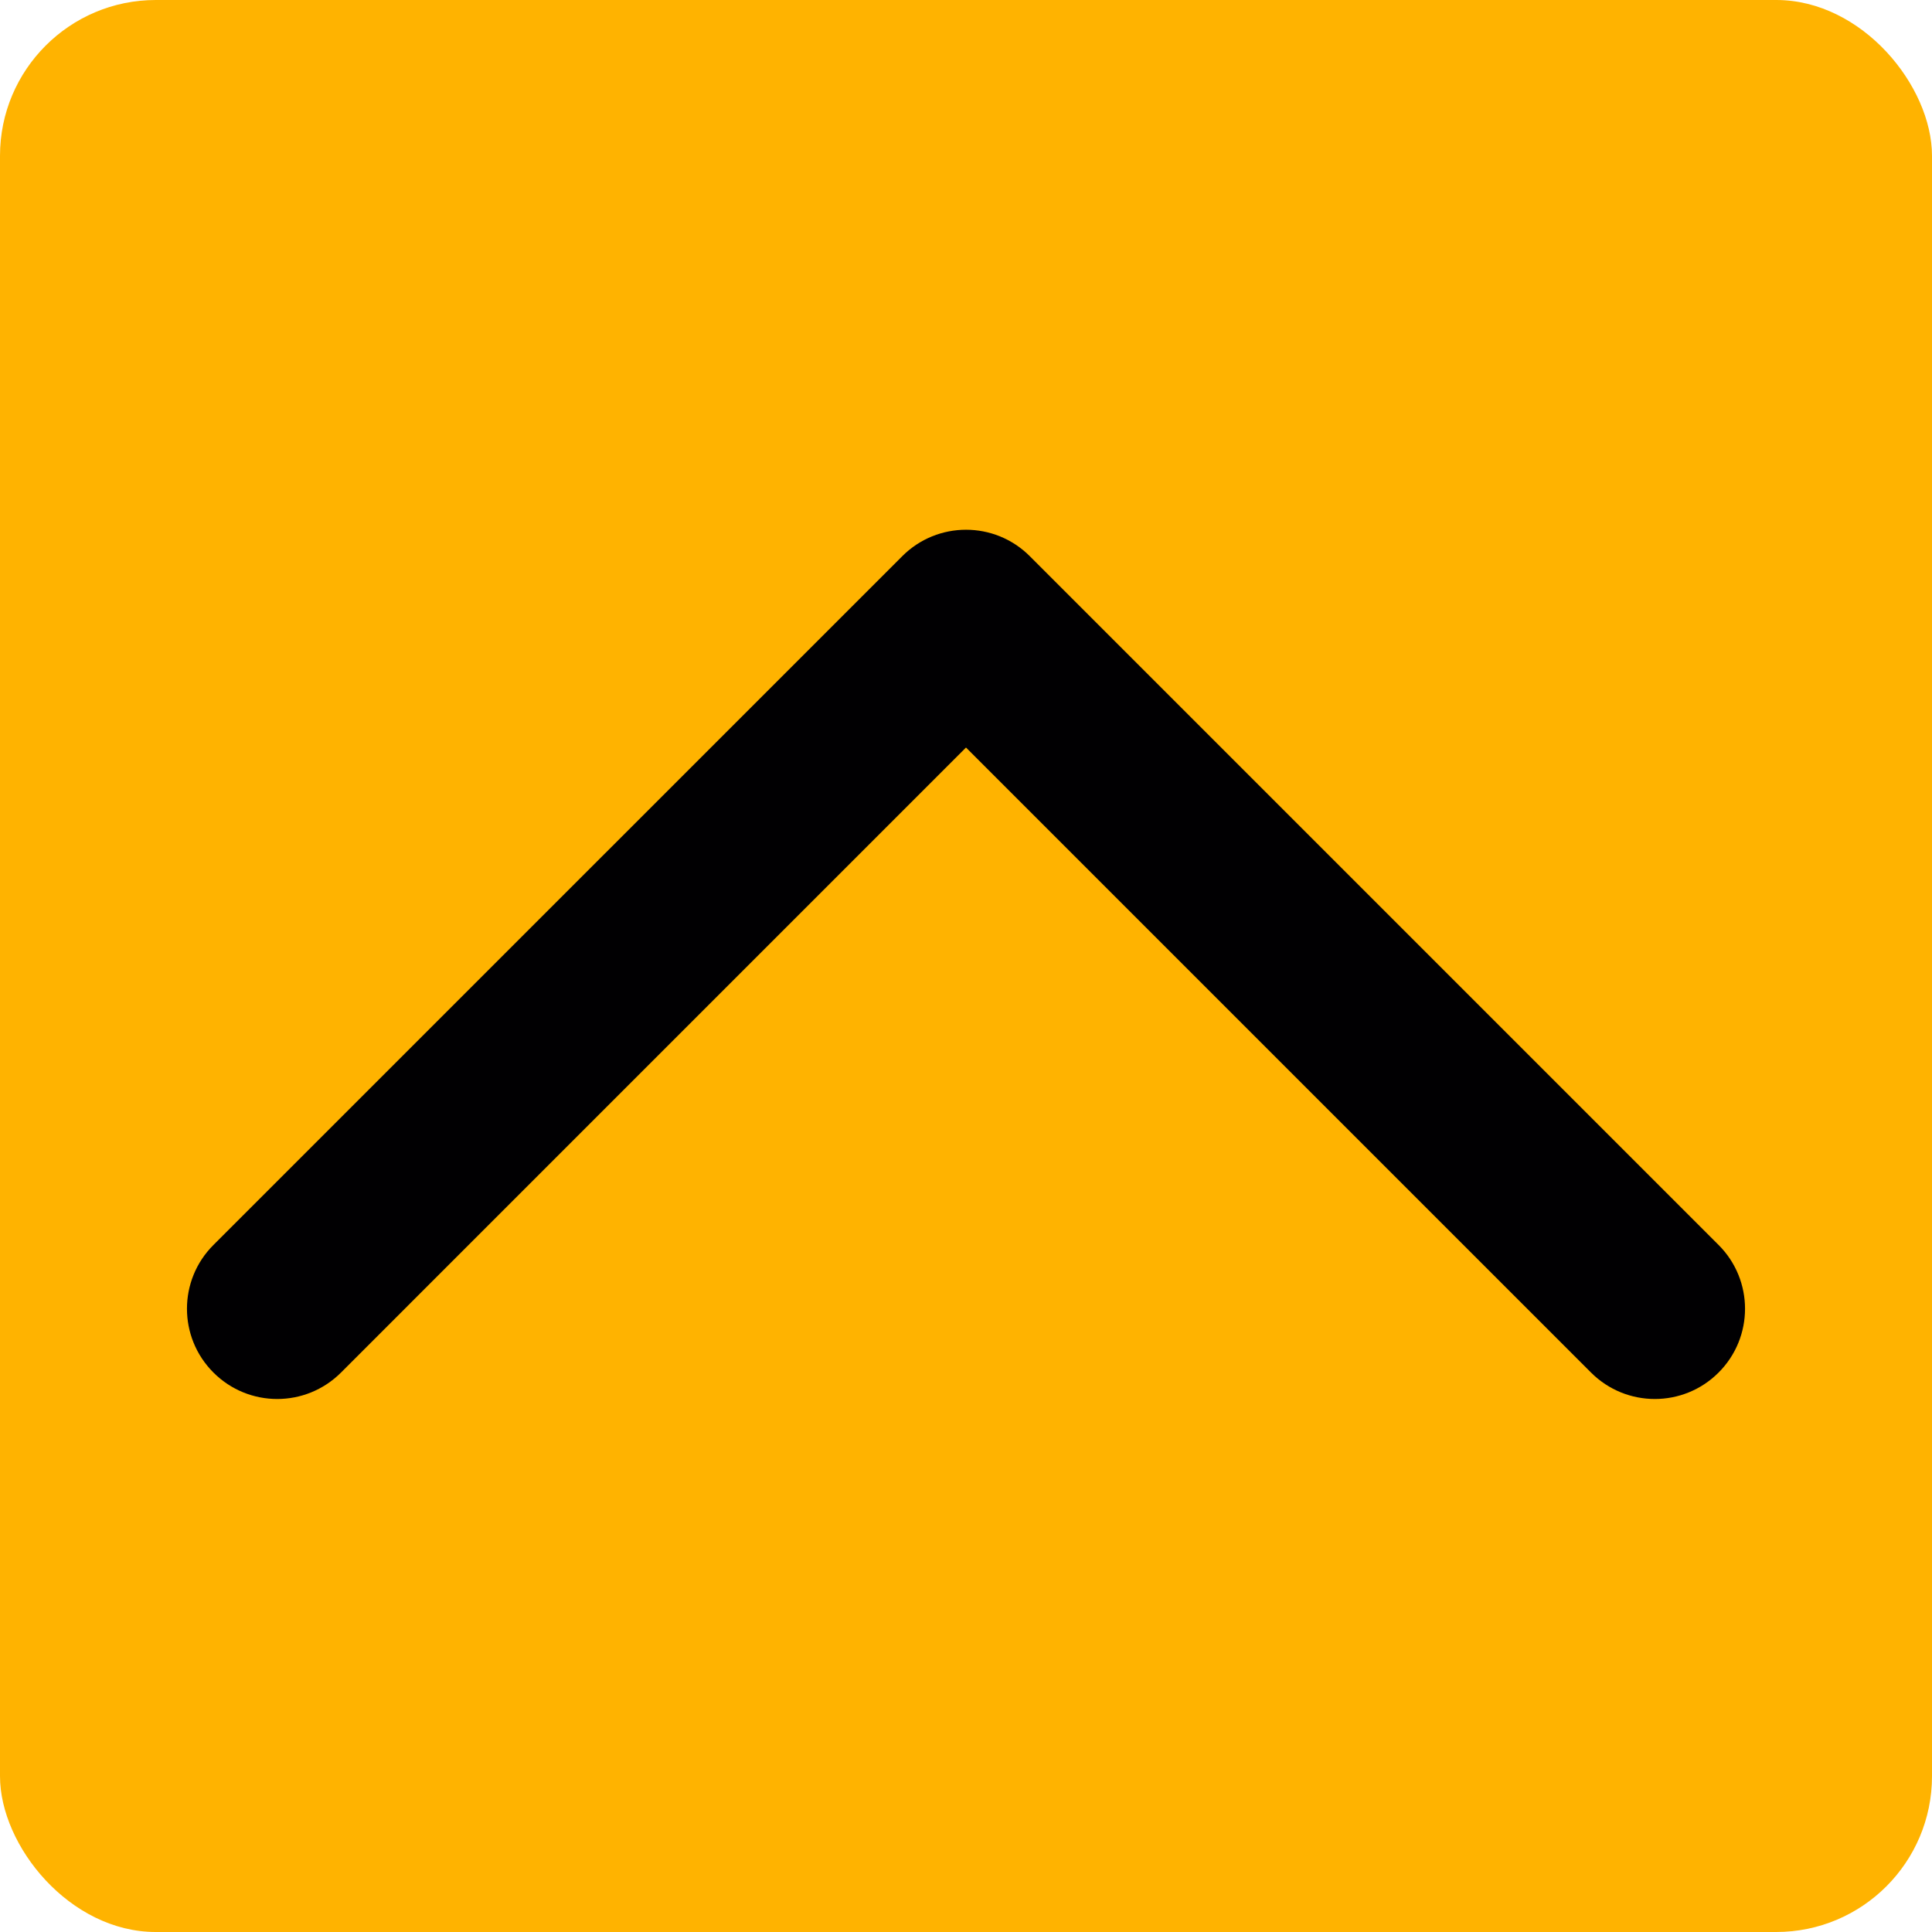
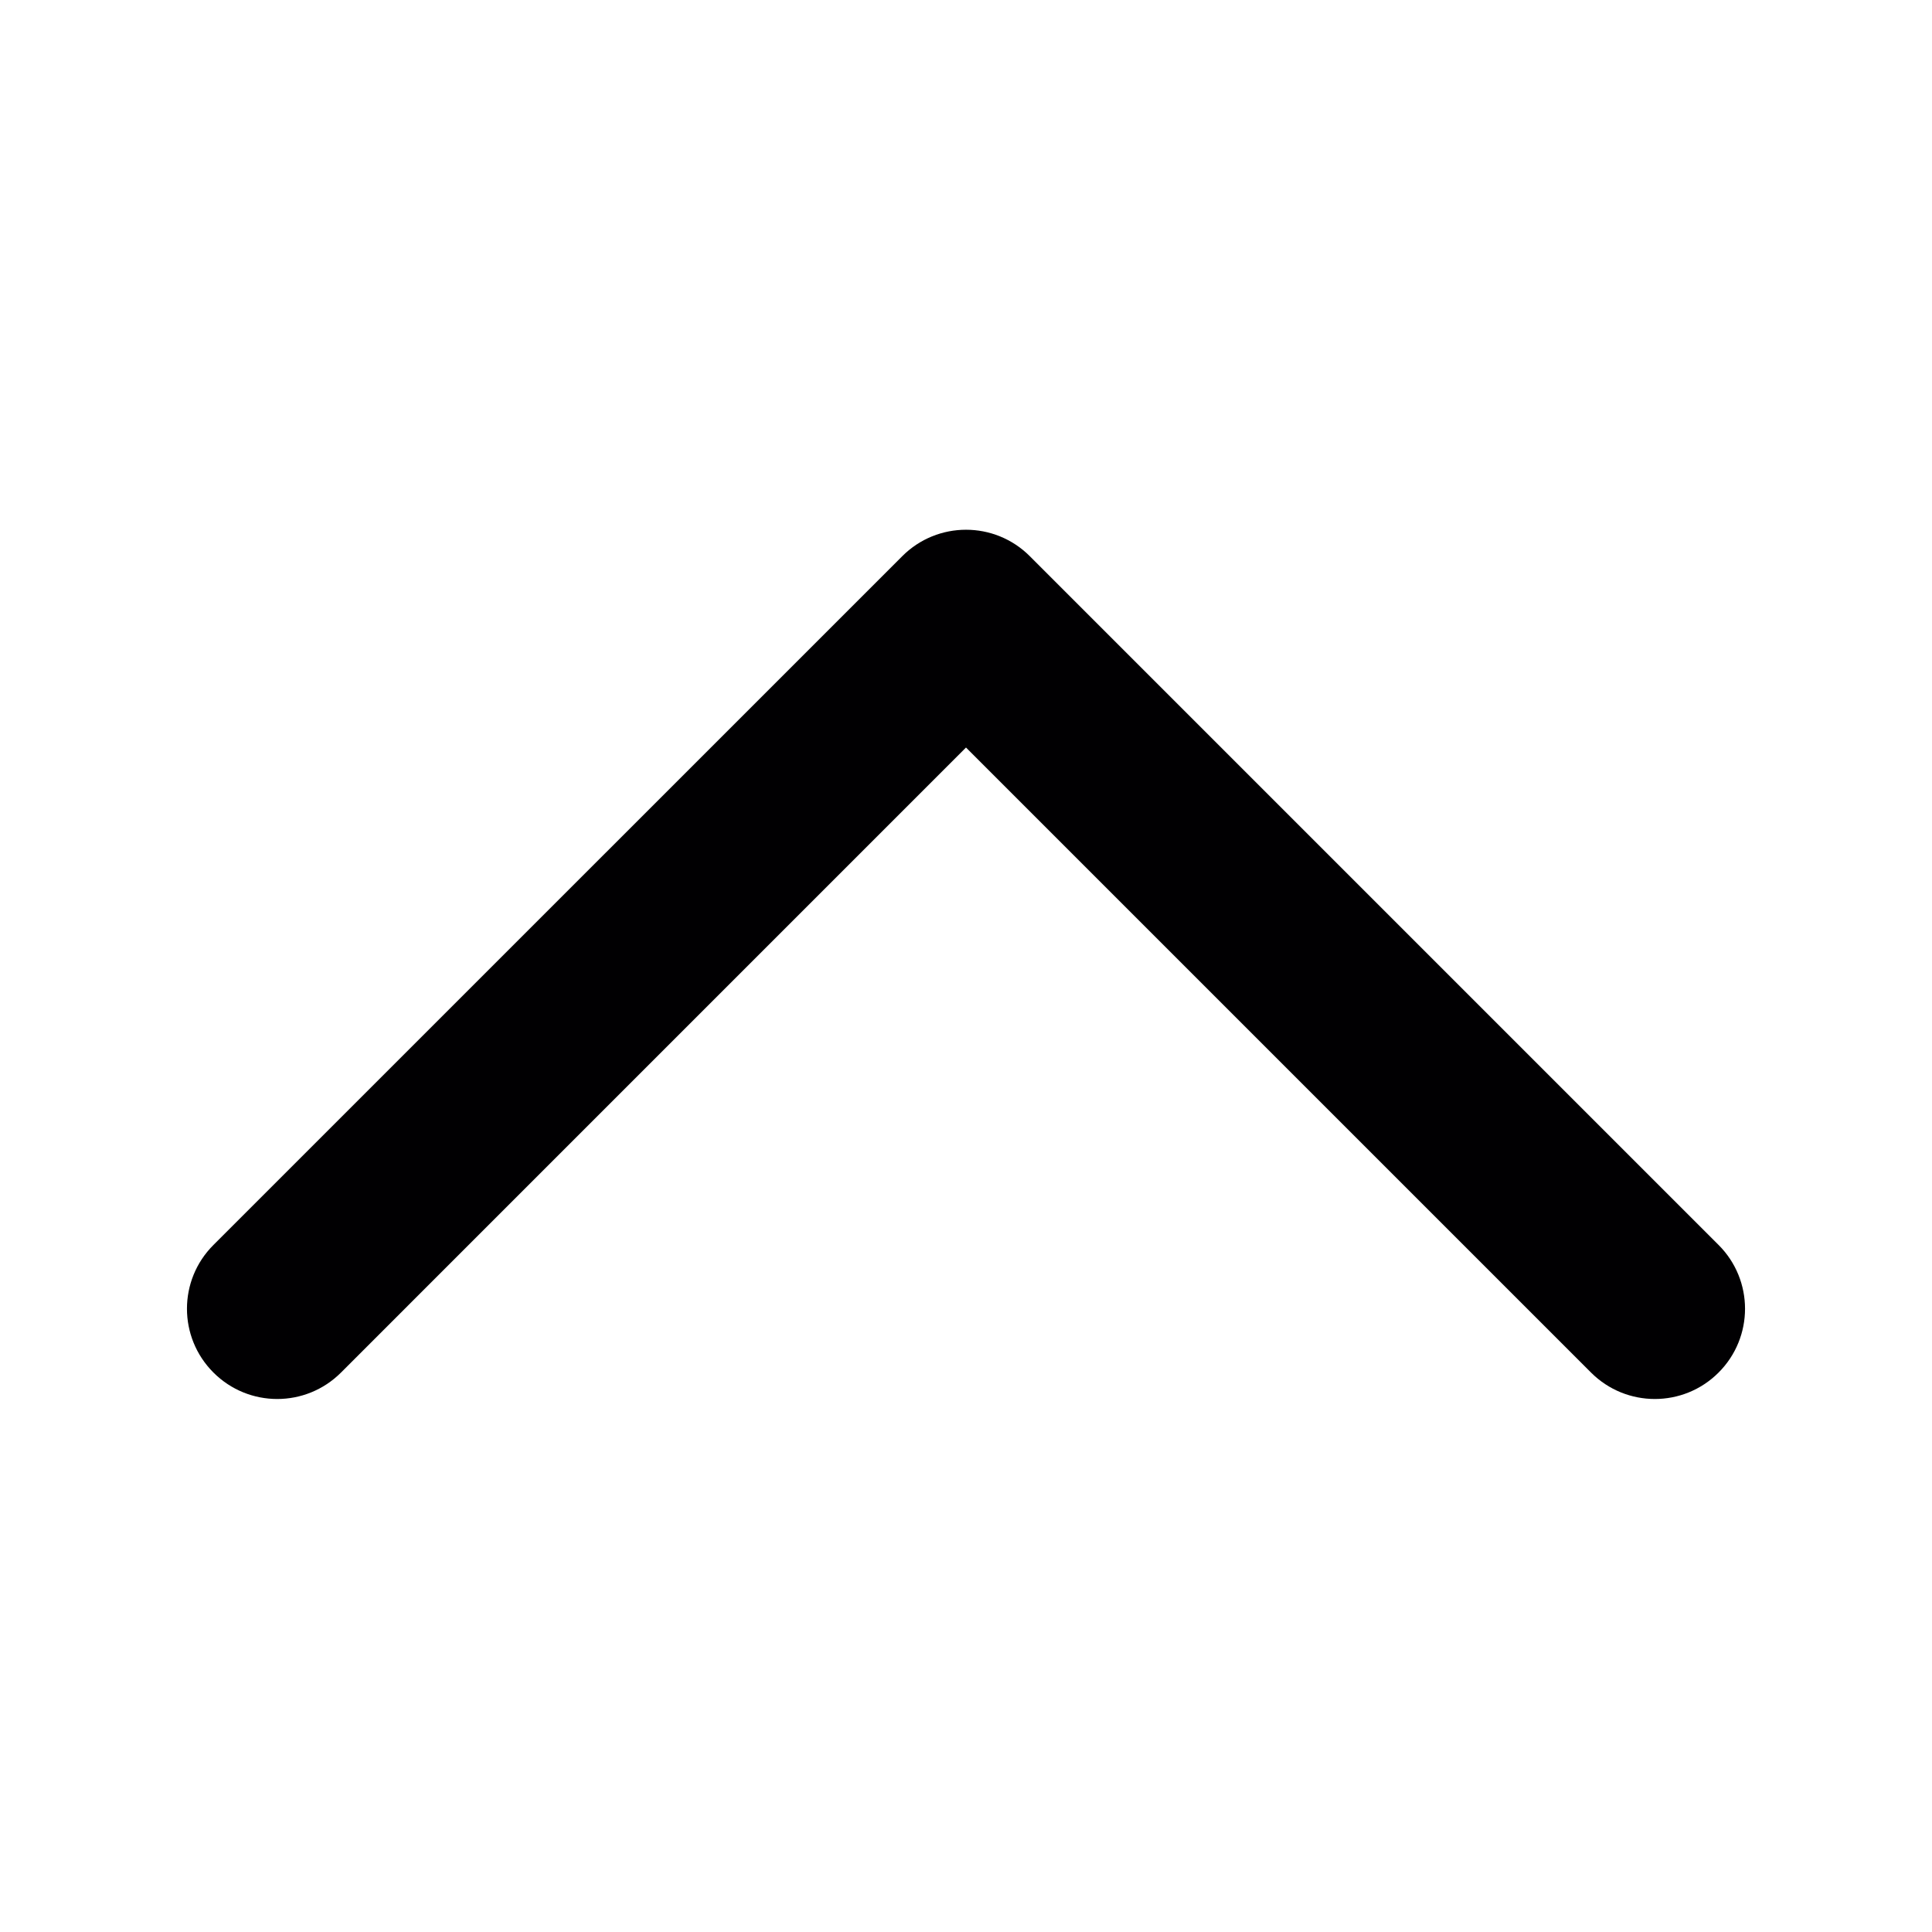
<svg xmlns="http://www.w3.org/2000/svg" width="62" height="62" viewBox="0 0 62 62" fill="none">
-   <rect width="62" height="62" rx="5" fill="#FFB300" />
  <path d="M6 41.999C6 42.738 6.282 43.48 6.85 44.047C7.981 45.178 9.812 45.178 10.943 44.047L31 23.989L51.058 44.047C52.189 45.178 54.022 45.178 55.151 44.047C56.283 42.916 56.283 41.083 55.151 39.952L33.048 17.849C31.917 16.717 30.084 16.717 28.954 17.849L6.85 39.952C6.283 40.517 6 41.258 6 41.999Z" fill="#010002" />
</svg>